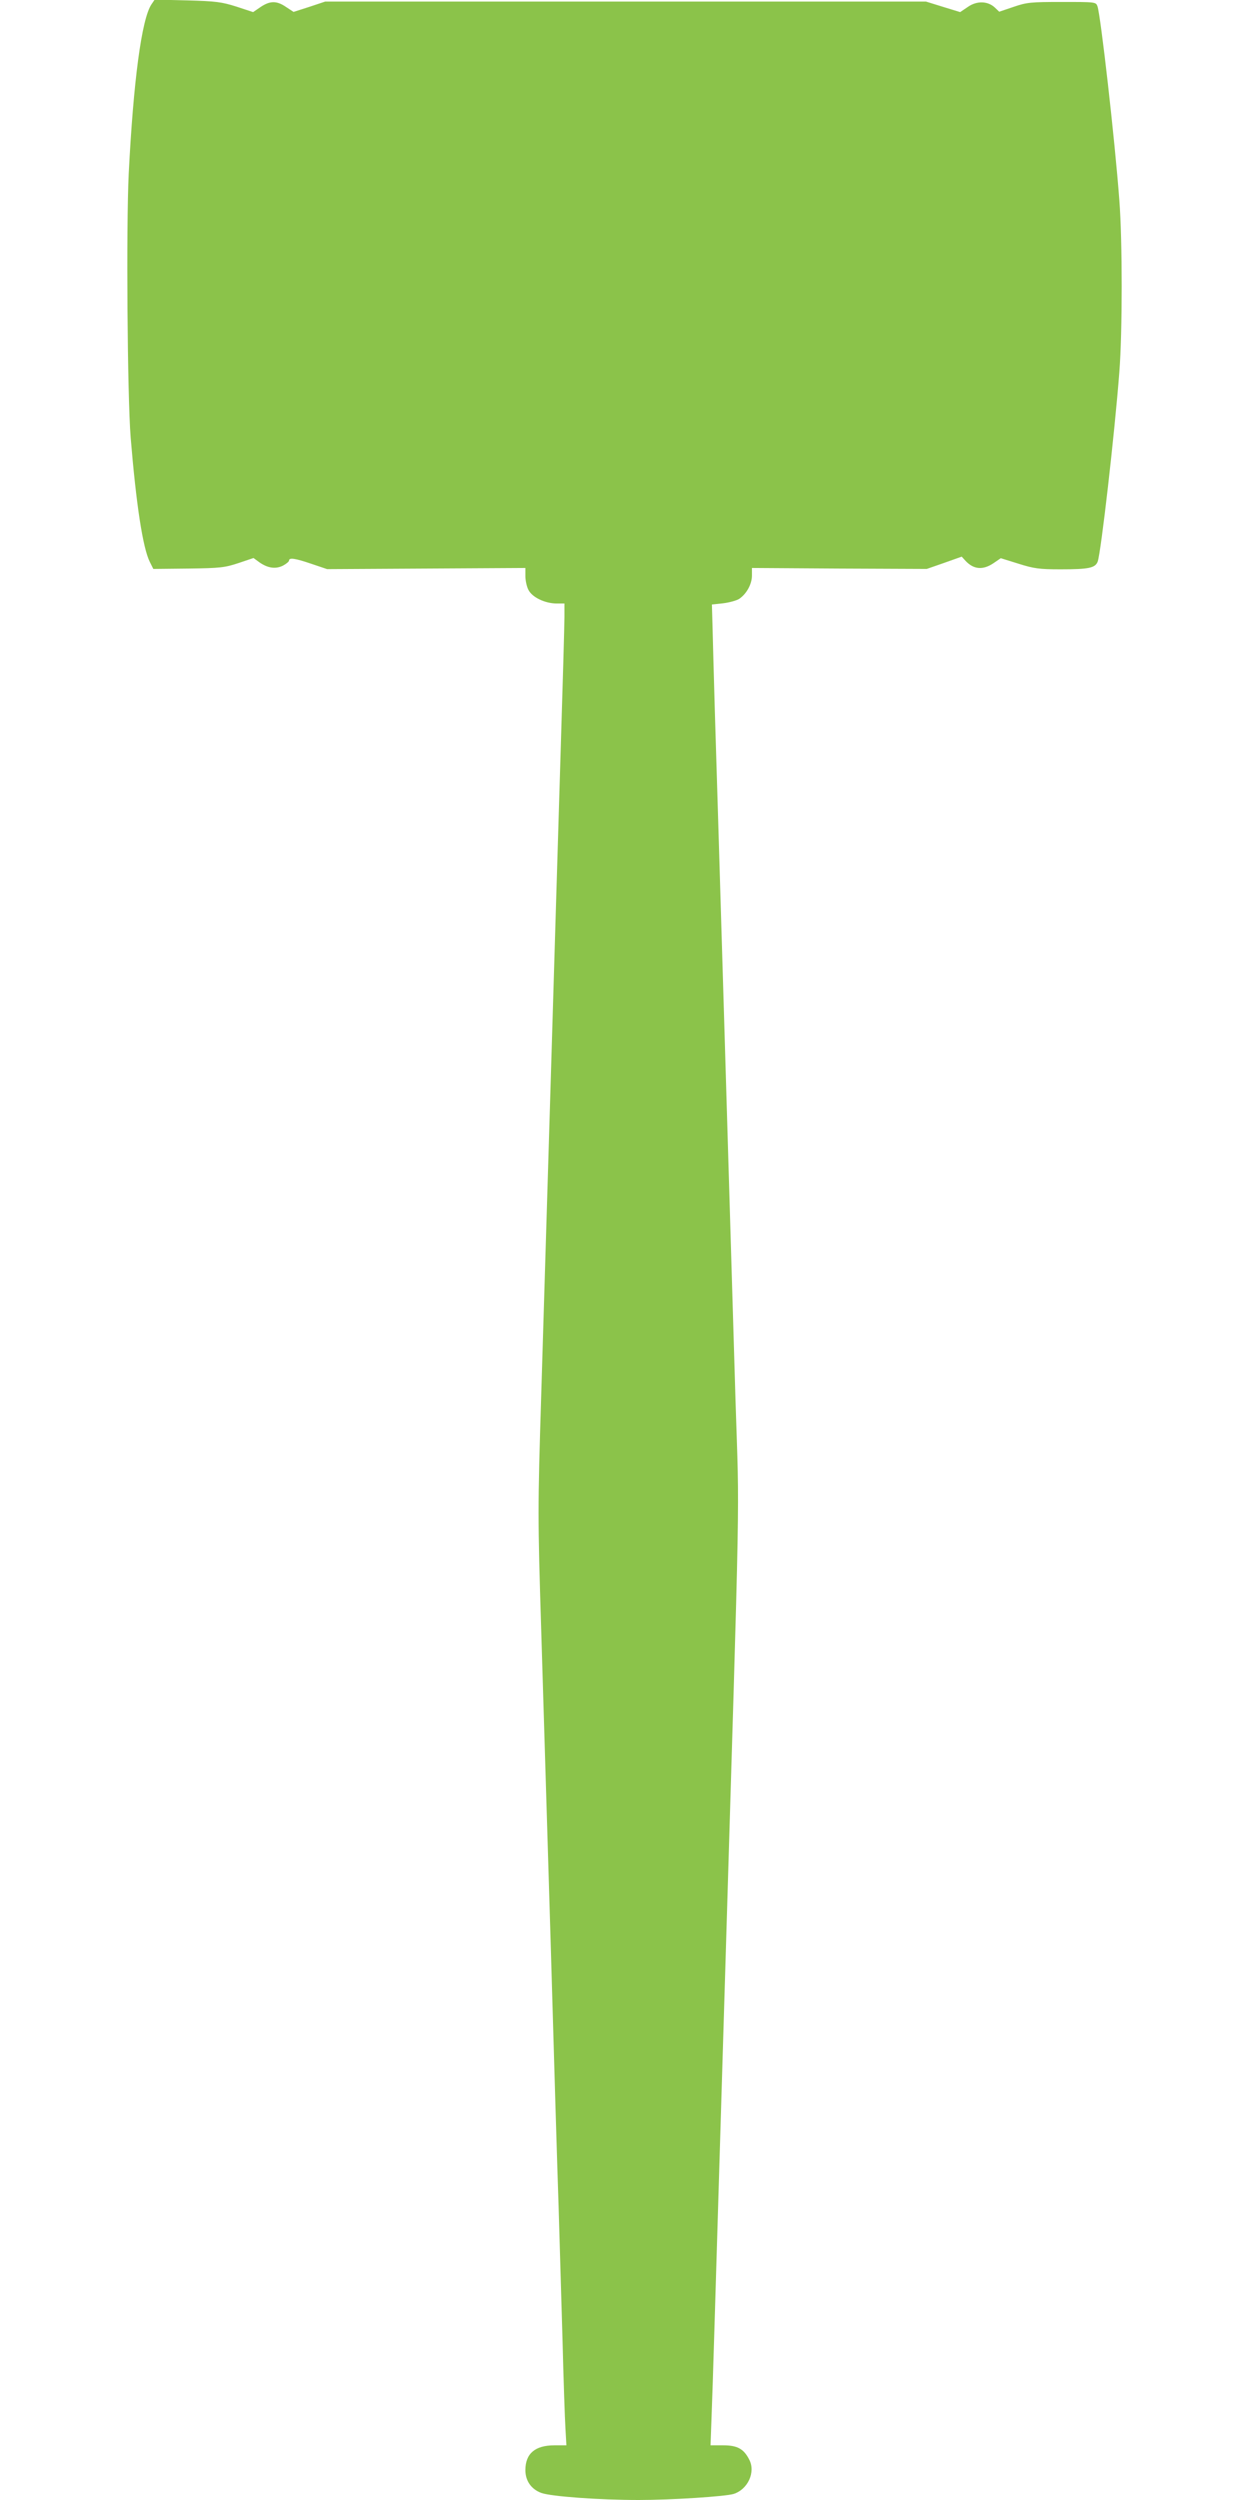
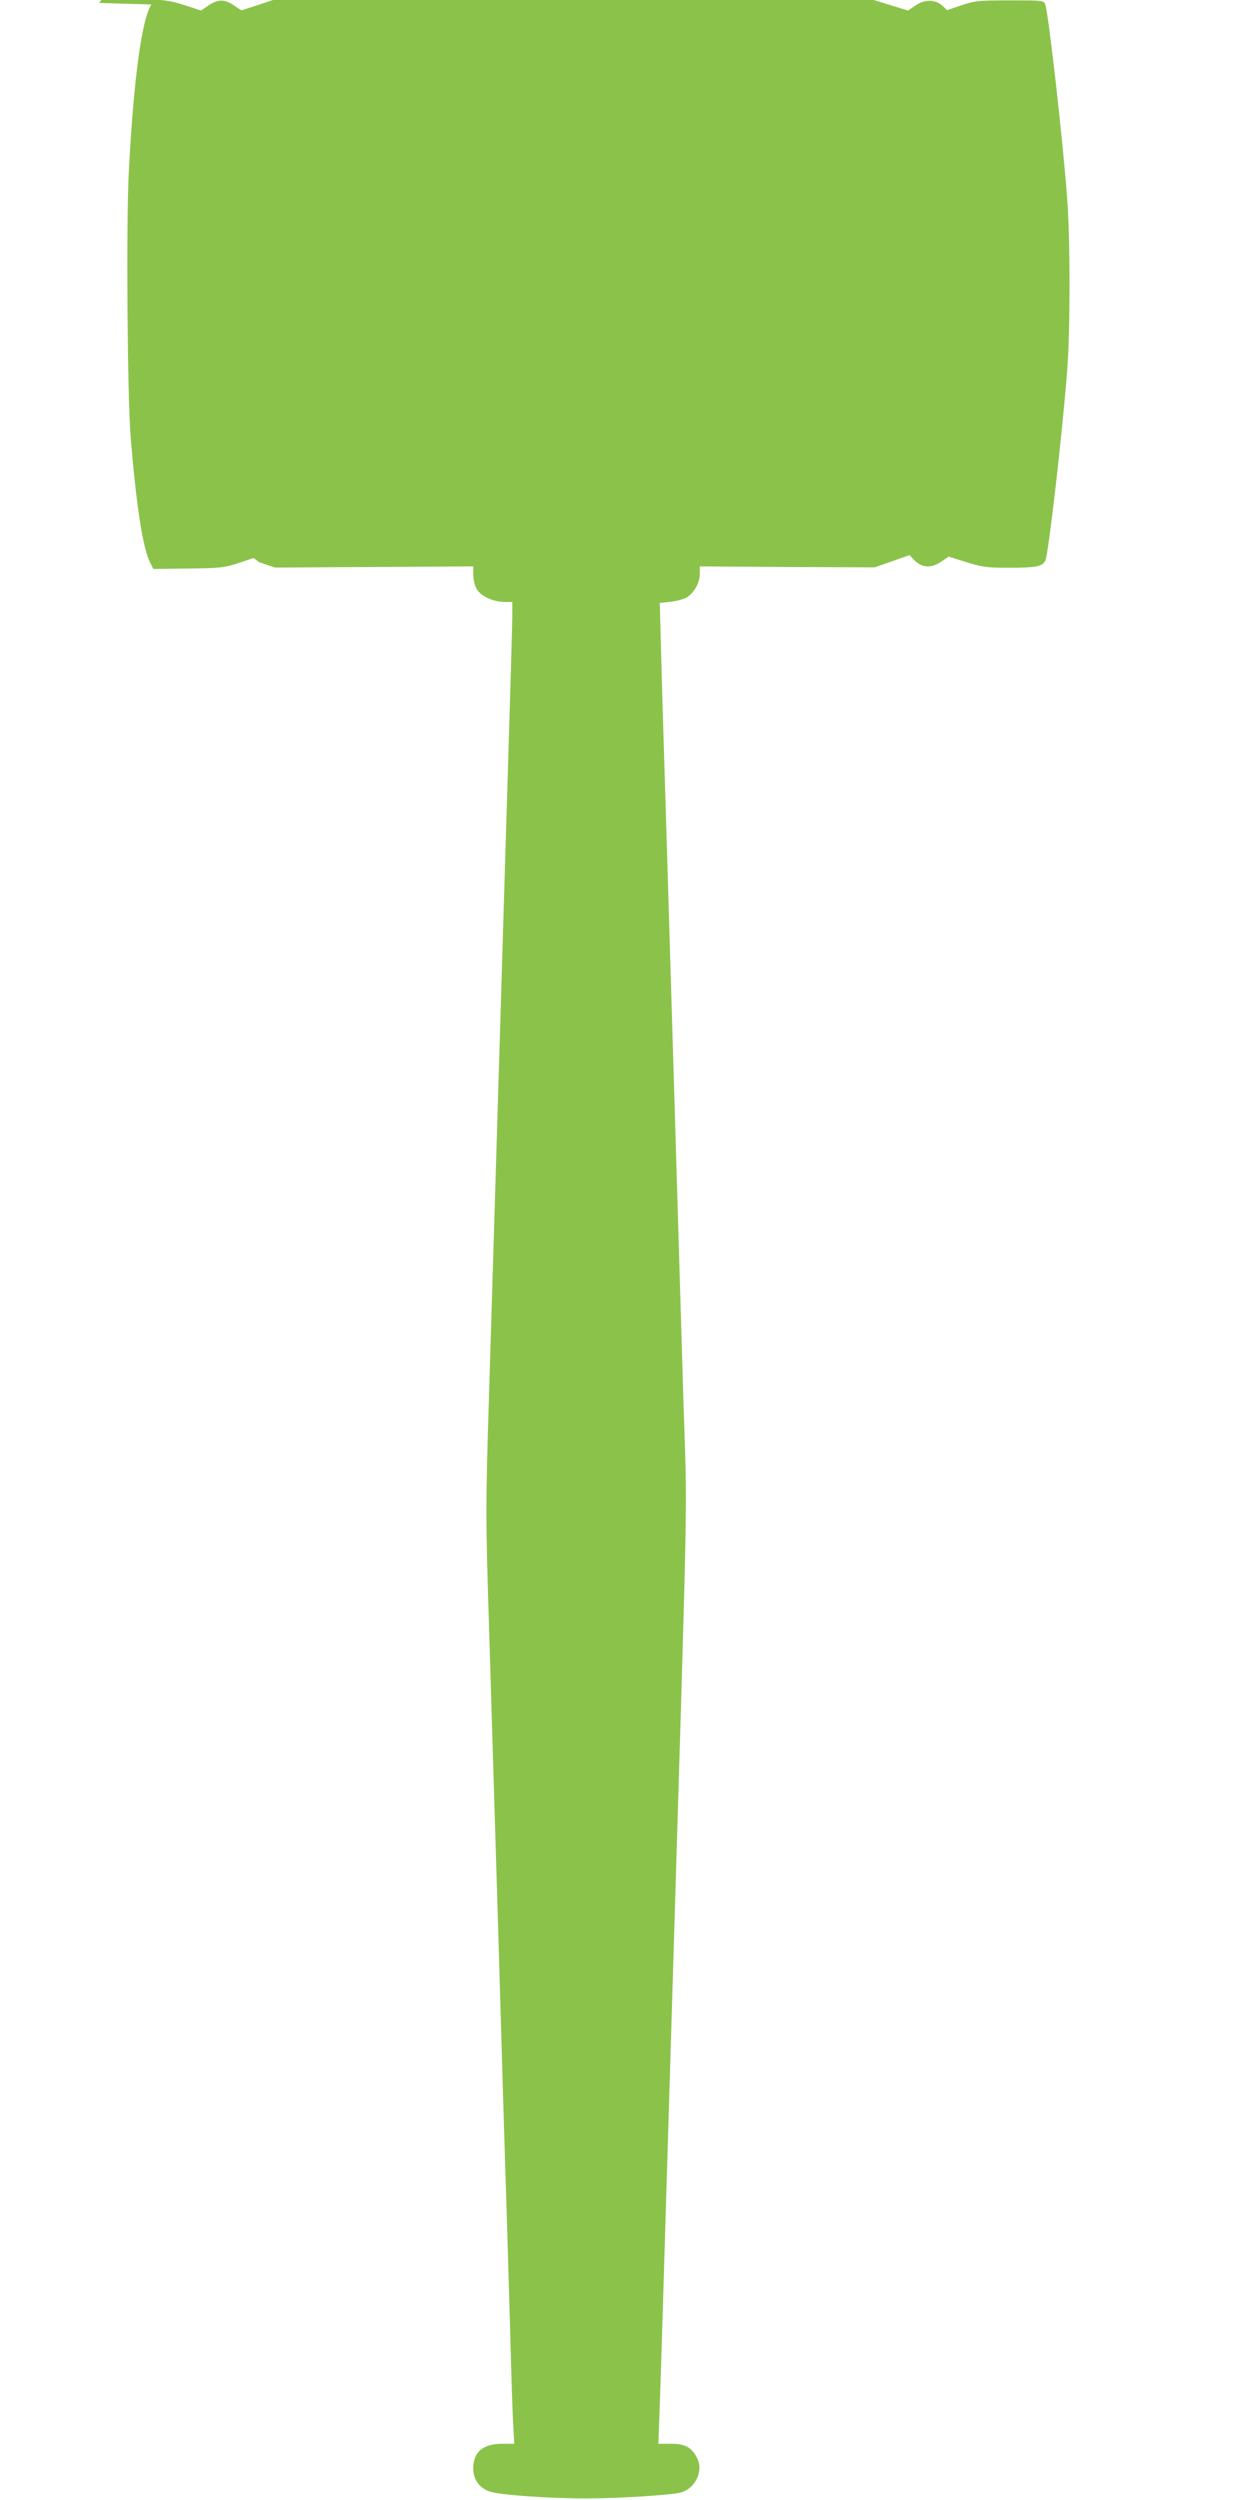
<svg xmlns="http://www.w3.org/2000/svg" version="1.0" width="640pt" height="1280pt" viewBox="0 0 640 1280" preserveAspectRatio="xMidYMid meet">
  <g transform="translate(0,1280) scale(0.1,-0.1)" fill="#8bc34a" stroke="none">
-     <path d="M775 12777 c-50 -76 -92 -392 -116 -867 -13 -269 -7 -1135 10 -1350 28 -340 62 -565 98 -637 l18 -36 180 2 c163 2 186 5 256 28 l77 26 30 -22 c43 -30 83 -36 121 -17 17 9 31 21 31 26 0 16 30 12 115 -17 l80 -27 508 3 507 3 0 -42 c0 -22 7 -55 16 -71 19 -37 83 -68 142 -69 l42 0 0 -67 c0 -38 -9 -356 -20 -708 -11 -352 -33 -1099 -50 -1660 -17 -561 -39 -1290 -49 -1620 -18 -582 -18 -618 0 -1200 10 -330 32 -1059 49 -1620 16 -561 34 -1159 40 -1330 5 -170 14 -476 20 -680 5 -203 12 -409 15 -457 l5 -88 -61 0 c-99 0 -149 -42 -149 -127 0 -55 30 -98 82 -117 50 -18 297 -36 498 -36 167 0 444 18 486 31 73 23 114 112 80 176 -28 55 -61 73 -133 73 l-65 0 6 167 c7 187 10 303 66 2153 82 2729 76 2388 56 3026 -26 872 -94 3158 -106 3534 -5 184 -11 382 -12 440 l-3 105 57 6 c32 4 69 14 83 23 37 25 65 75 65 119 l0 39 448 -3 447 -2 89 31 90 32 19 -21 c42 -45 89 -49 143 -13 l38 26 90 -28 c79 -25 107 -29 216 -29 145 0 177 7 190 39 17 46 87 657 111 971 16 204 16 673 0 880 -23 310 -96 949 -112 993 -8 22 -11 22 -182 22 -159 0 -180 -2 -247 -25 l-74 -25 -22 21 c-36 34 -92 36 -138 4 l-40 -27 -88 27 -87 27 -1538 0 -1538 0 -81 -27 -81 -26 -38 25 c-48 33 -82 33 -131 0 l-38 -26 -85 28 c-76 24 -105 28 -253 32 l-166 4 -17 -25z" />
+     <path d="M775 12777 c-50 -76 -92 -392 -116 -867 -13 -269 -7 -1135 10 -1350 28 -340 62 -565 98 -637 l18 -36 180 2 c163 2 186 5 256 28 l77 26 30 -22 l80 -27 508 3 507 3 0 -42 c0 -22 7 -55 16 -71 19 -37 83 -68 142 -69 l42 0 0 -67 c0 -38 -9 -356 -20 -708 -11 -352 -33 -1099 -50 -1660 -17 -561 -39 -1290 -49 -1620 -18 -582 -18 -618 0 -1200 10 -330 32 -1059 49 -1620 16 -561 34 -1159 40 -1330 5 -170 14 -476 20 -680 5 -203 12 -409 15 -457 l5 -88 -61 0 c-99 0 -149 -42 -149 -127 0 -55 30 -98 82 -117 50 -18 297 -36 498 -36 167 0 444 18 486 31 73 23 114 112 80 176 -28 55 -61 73 -133 73 l-65 0 6 167 c7 187 10 303 66 2153 82 2729 76 2388 56 3026 -26 872 -94 3158 -106 3534 -5 184 -11 382 -12 440 l-3 105 57 6 c32 4 69 14 83 23 37 25 65 75 65 119 l0 39 448 -3 447 -2 89 31 90 32 19 -21 c42 -45 89 -49 143 -13 l38 26 90 -28 c79 -25 107 -29 216 -29 145 0 177 7 190 39 17 46 87 657 111 971 16 204 16 673 0 880 -23 310 -96 949 -112 993 -8 22 -11 22 -182 22 -159 0 -180 -2 -247 -25 l-74 -25 -22 21 c-36 34 -92 36 -138 4 l-40 -27 -88 27 -87 27 -1538 0 -1538 0 -81 -27 -81 -26 -38 25 c-48 33 -82 33 -131 0 l-38 -26 -85 28 c-76 24 -105 28 -253 32 l-166 4 -17 -25z" />
  </g>
</svg>